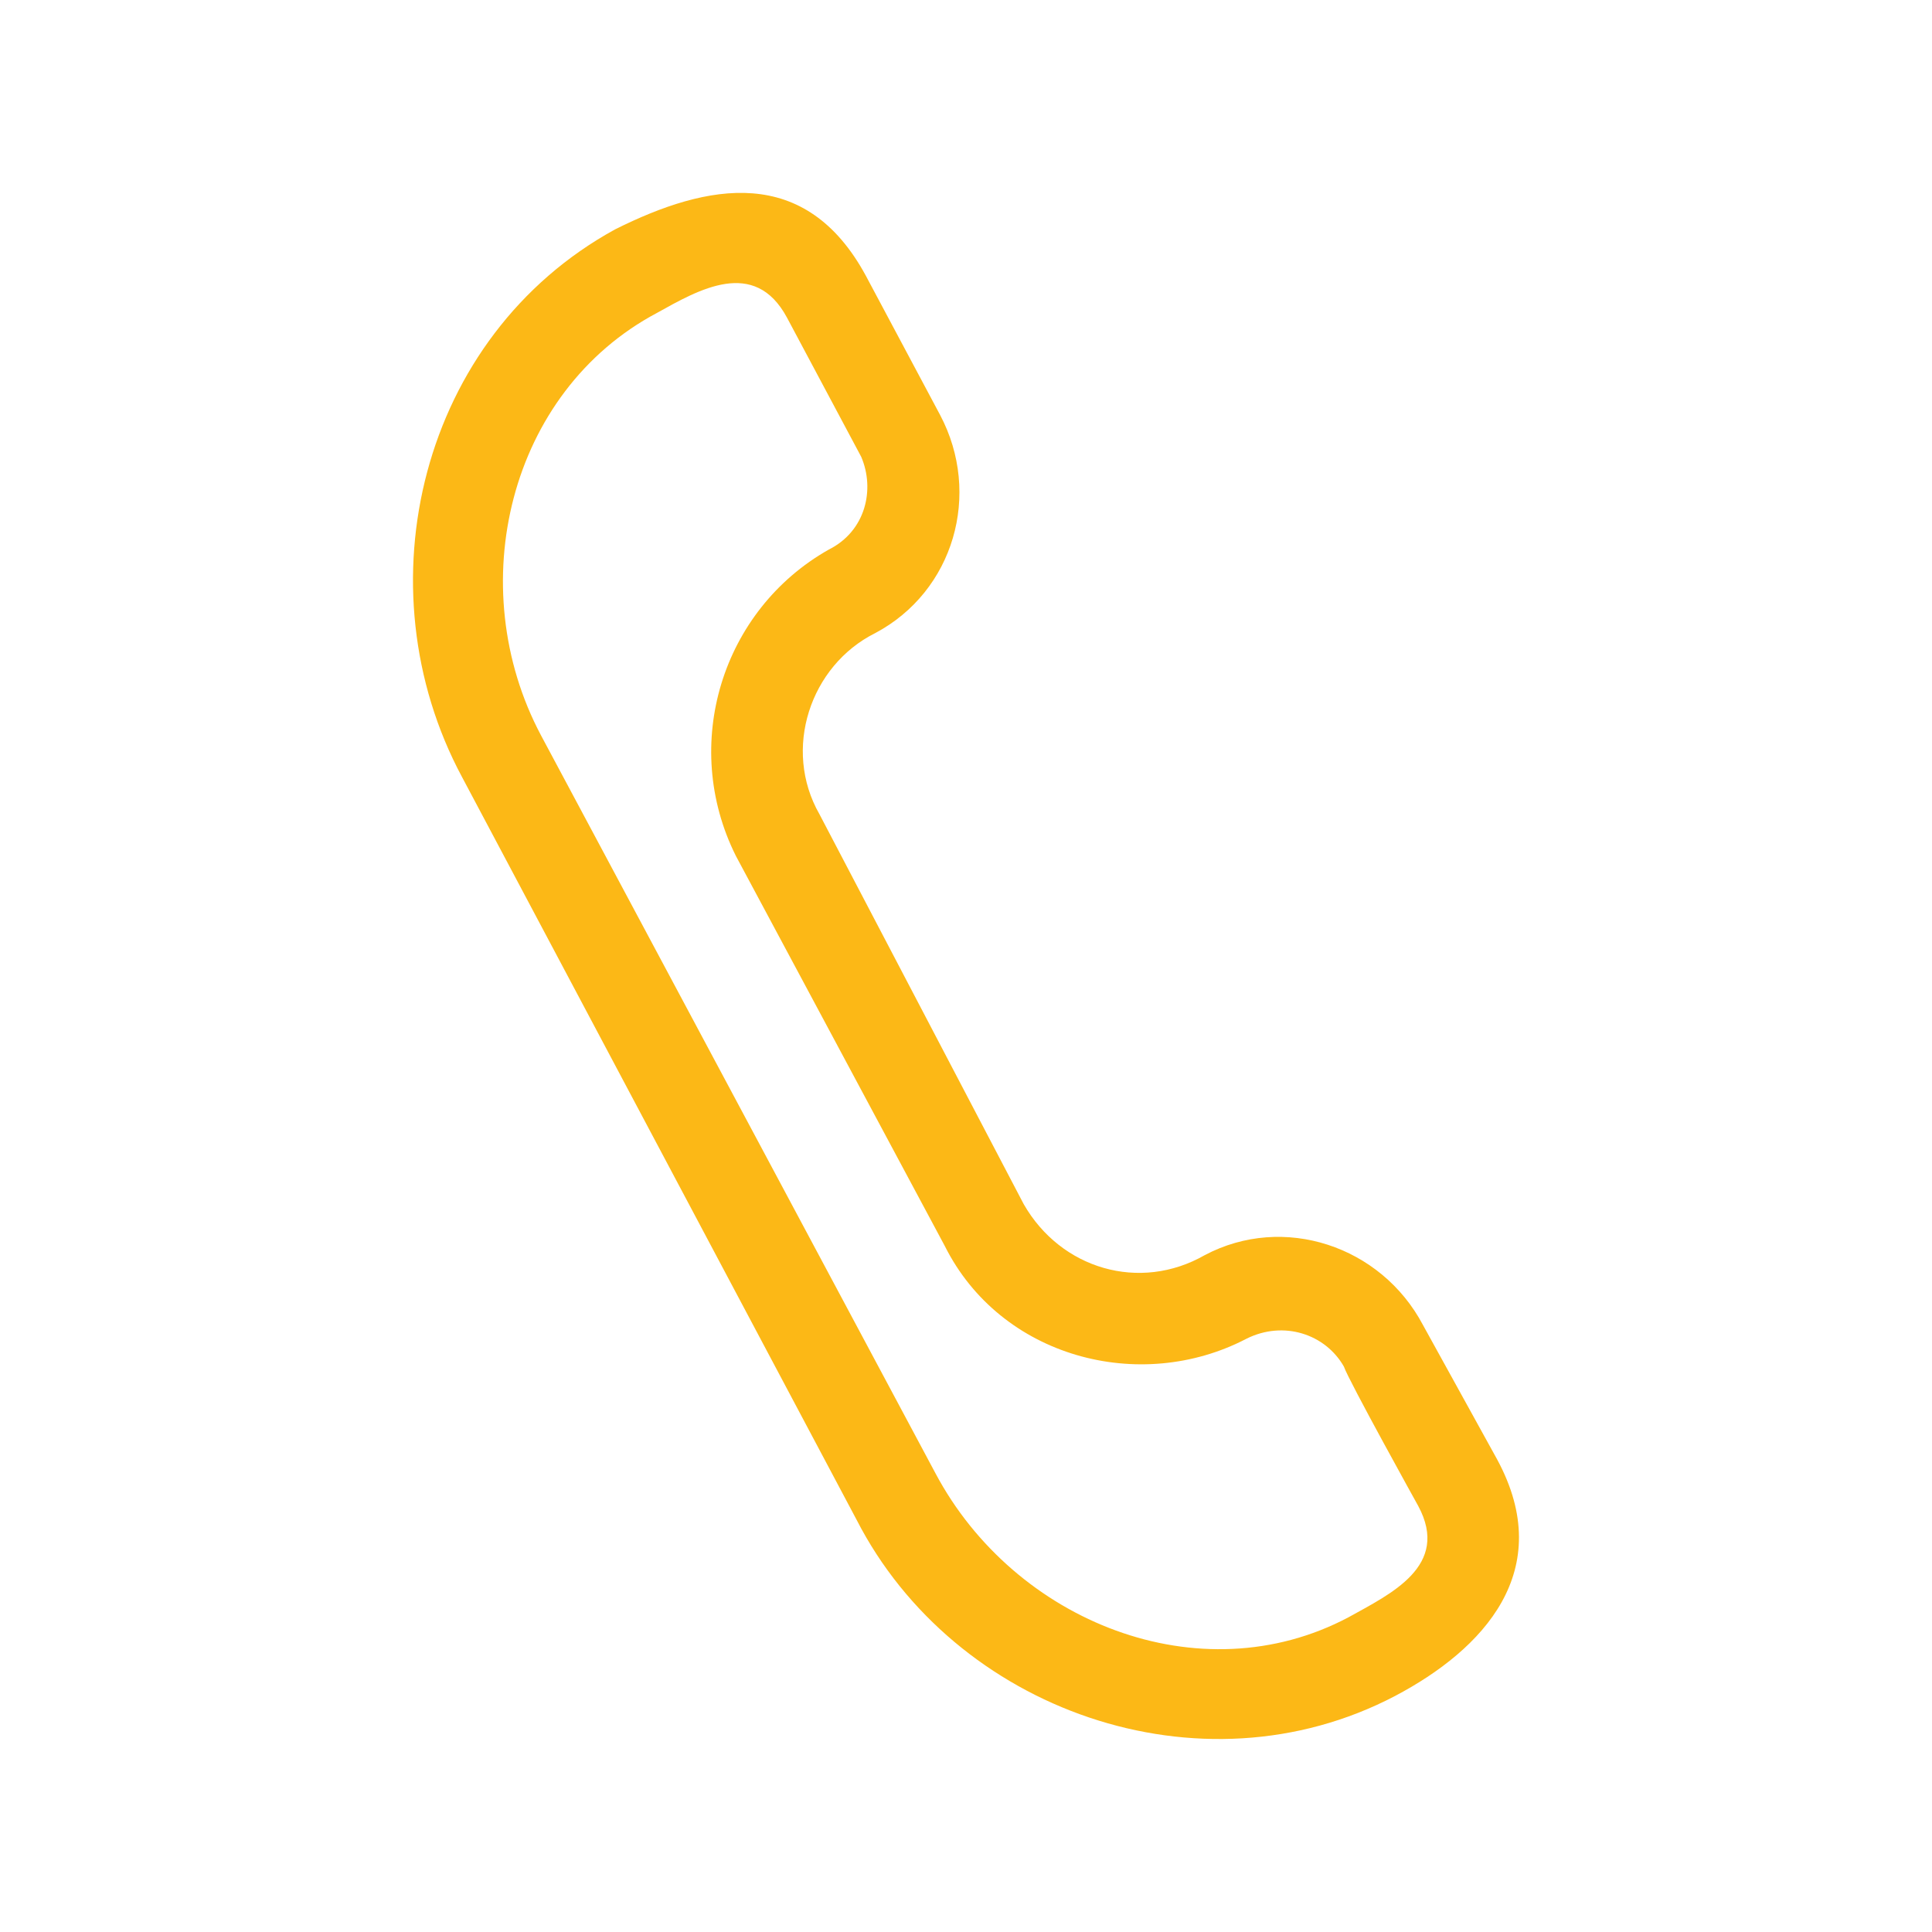
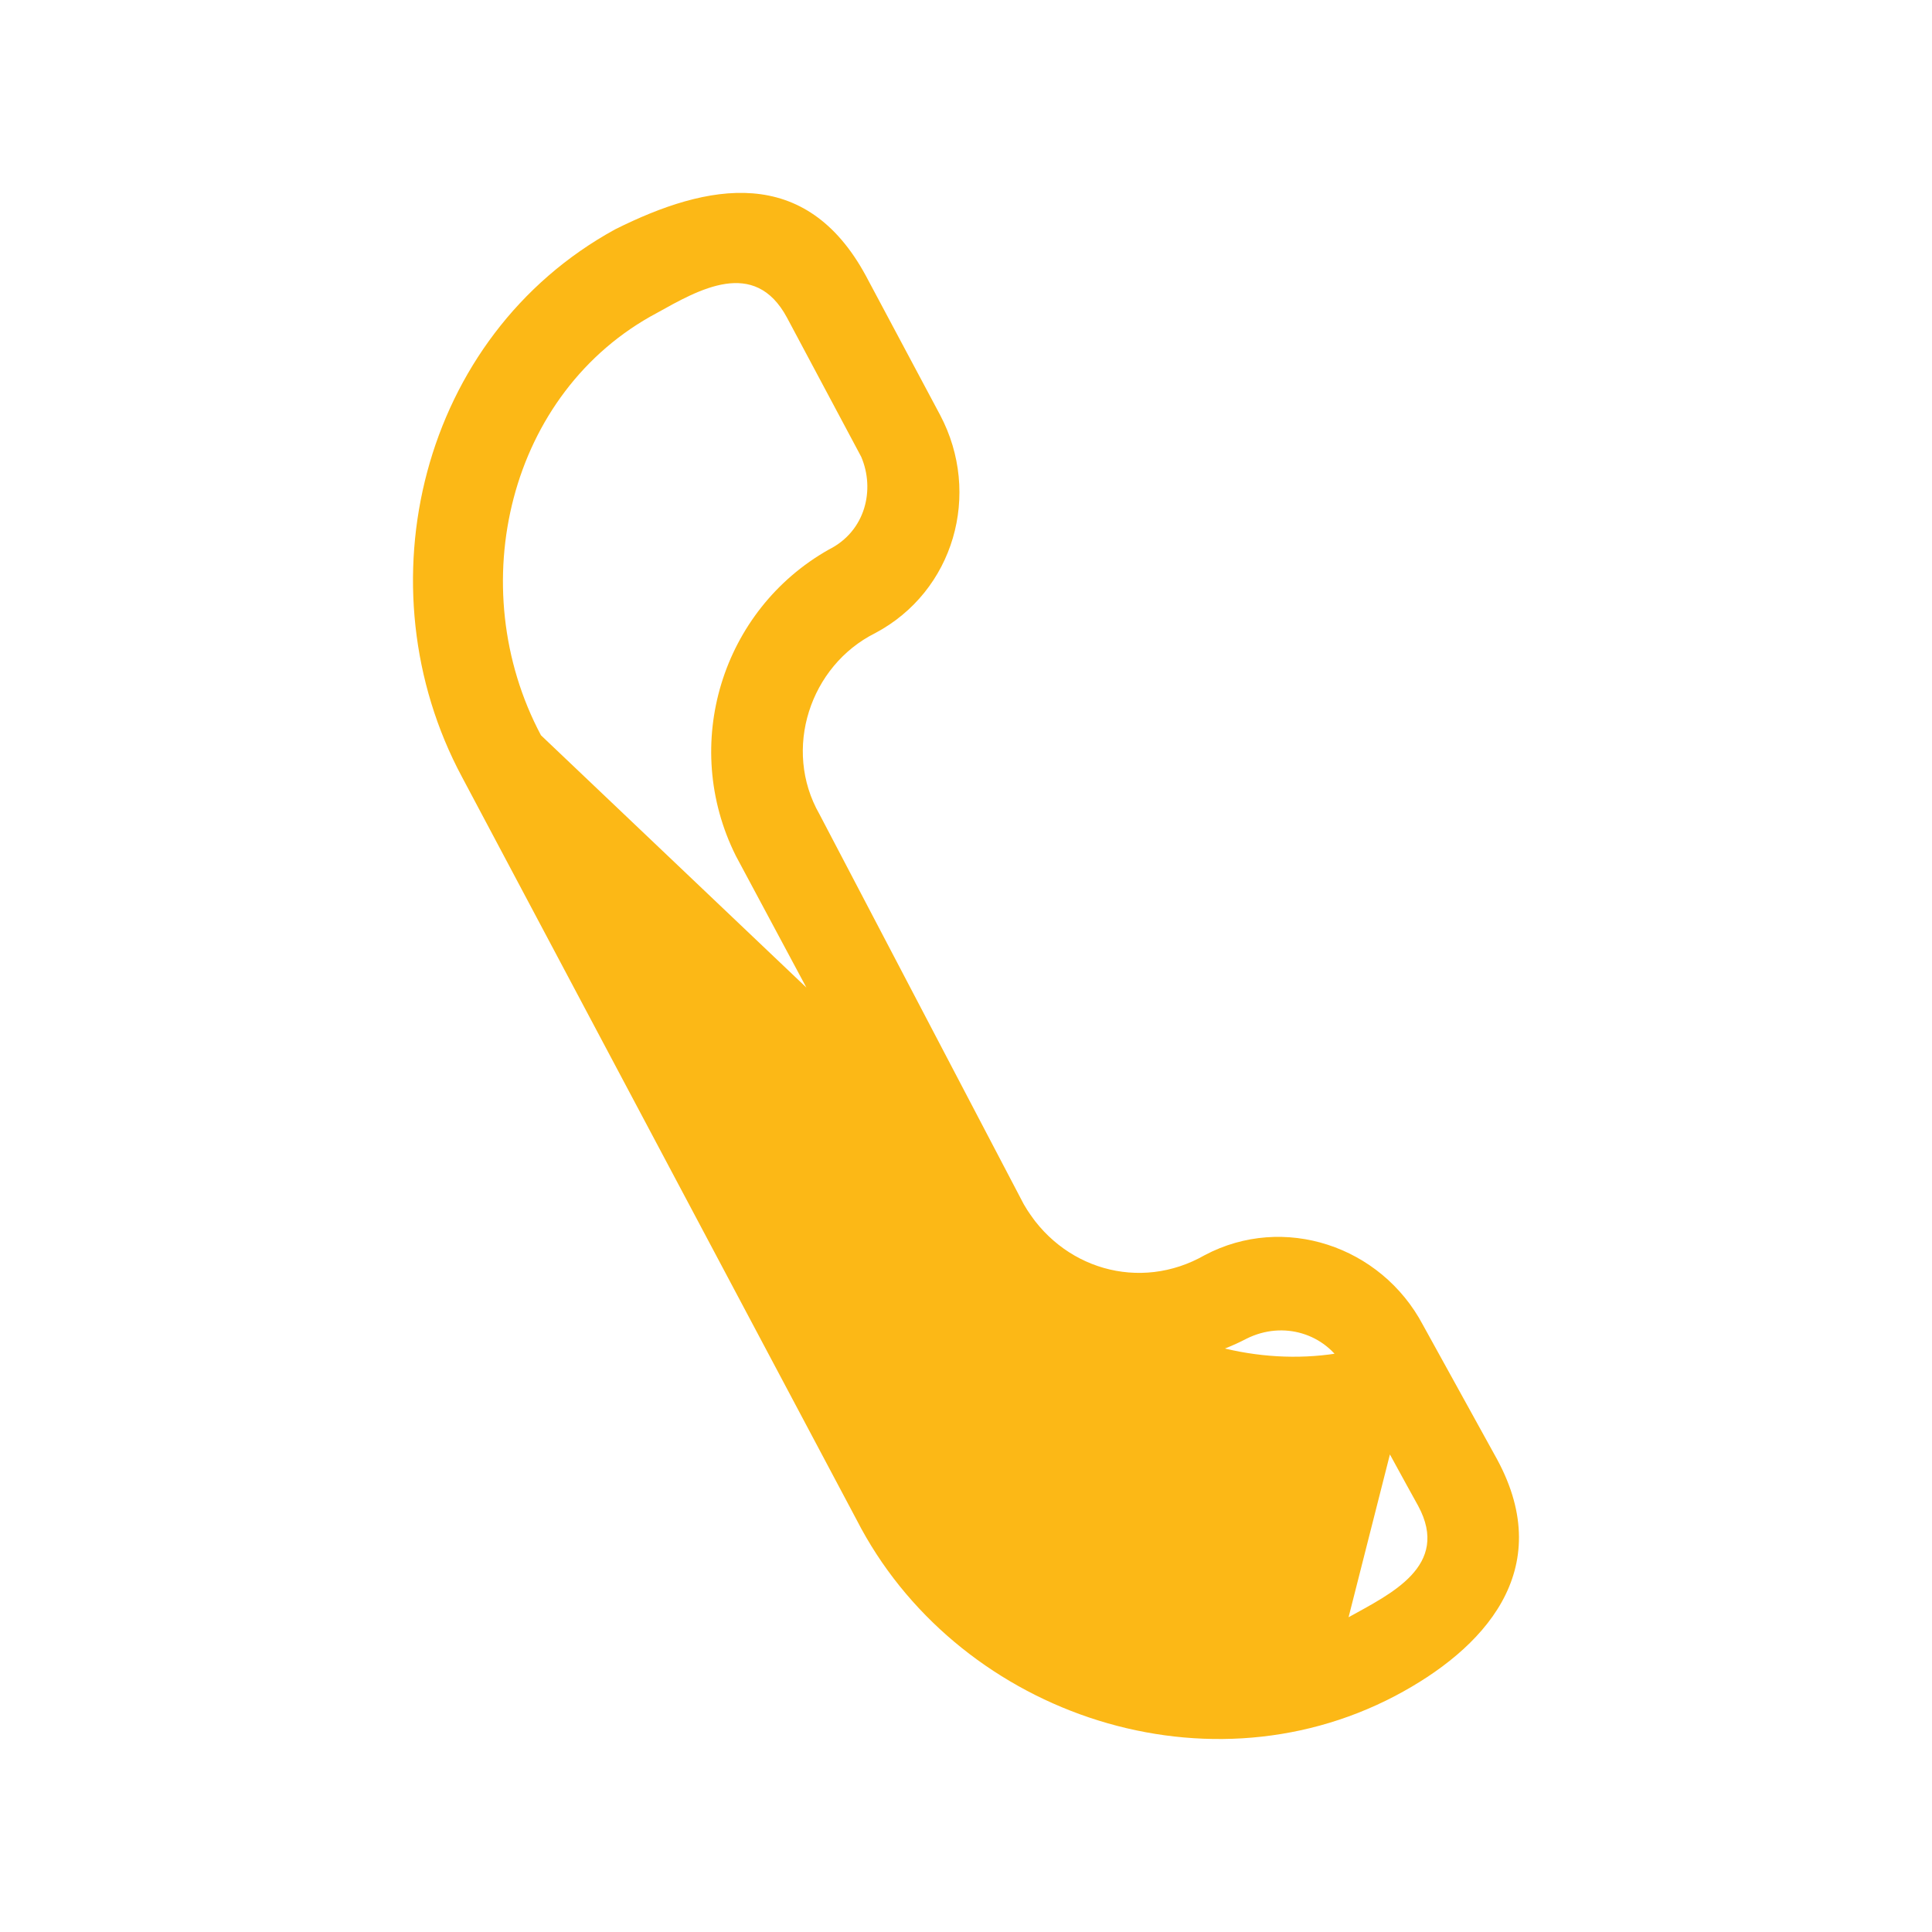
<svg xmlns="http://www.w3.org/2000/svg" version="1.1" id="Layer_1" x="0px" y="0px" width="50px" height="50px" viewBox="0 0 50 50" enable-background="new 0 0 50 50" xml:space="preserve">
  <g>
-     <path fill="#FCB816" d="M36.823,34.285c-1.082-2.041-3.604-2.883-5.646-1.801c-1.682,0.961-3.723,0.359-4.684-1.322l-5.286-10.091   c-0.961-1.682-0.24-3.844,1.441-4.685c2.042-1.082,2.763-3.604,1.682-5.646l-1.922-3.604c-1.562-2.883-4.084-2.402-6.487-1.201   c-5.045,2.763-6.606,9.249-3.964,14.174l10.21,19.22c2.522,4.926,8.89,7.207,13.935,4.564c2.281-1.201,4.203-3.242,2.643-6.125   L36.823,34.285z M34.901,41.854c-3.844,2.041-8.648,0.119-10.691-3.725L14,19.029c-2.042-3.844-0.841-8.889,3.003-10.931   c1.081-0.601,2.522-1.441,3.363,0.12l1.922,3.604c0.36,0.841,0.12,1.922-0.841,2.402c-2.763,1.562-3.844,5.045-2.402,7.928   l5.405,10.092c1.441,2.883,5.045,3.844,7.809,2.402c0.961-0.48,2.041-0.121,2.521,0.721c0.121,0.359,1.922,3.604,1.922,3.604   C37.544,40.531,35.981,41.252,34.901,41.854z" />
+     <path fill="#FCB816" d="M36.823,34.285c-1.082-2.041-3.604-2.883-5.646-1.801c-1.682,0.961-3.723,0.359-4.684-1.322l-5.286-10.091   c-0.961-1.682-0.24-3.844,1.441-4.685c2.042-1.082,2.763-3.604,1.682-5.646l-1.922-3.604c-1.562-2.883-4.084-2.402-6.487-1.201   c-5.045,2.763-6.606,9.249-3.964,14.174l10.21,19.22c2.522,4.926,8.89,7.207,13.935,4.564c2.281-1.201,4.203-3.242,2.643-6.125   L36.823,34.285z c-3.844,2.041-8.648,0.119-10.691-3.725L14,19.029c-2.042-3.844-0.841-8.889,3.003-10.931   c1.081-0.601,2.522-1.441,3.363,0.12l1.922,3.604c0.36,0.841,0.12,1.922-0.841,2.402c-2.763,1.562-3.844,5.045-2.402,7.928   l5.405,10.092c1.441,2.883,5.045,3.844,7.809,2.402c0.961-0.48,2.041-0.121,2.521,0.721c0.121,0.359,1.922,3.604,1.922,3.604   C37.544,40.531,35.981,41.252,34.901,41.854z" />
  </g>
</svg>